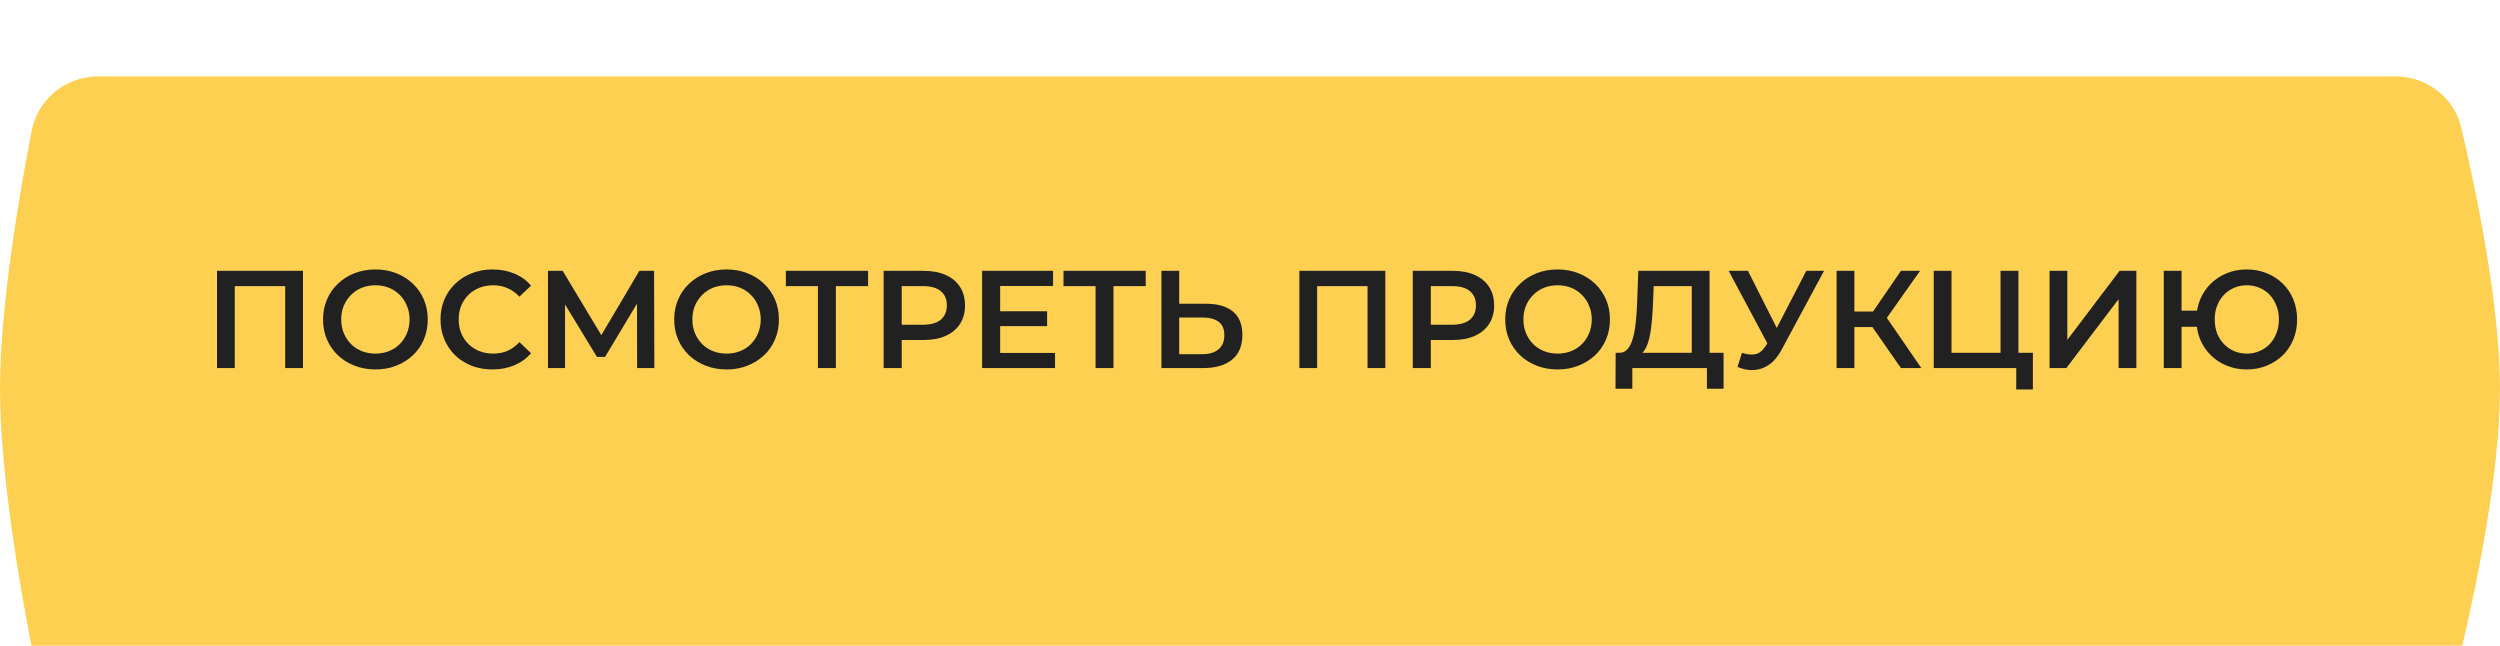
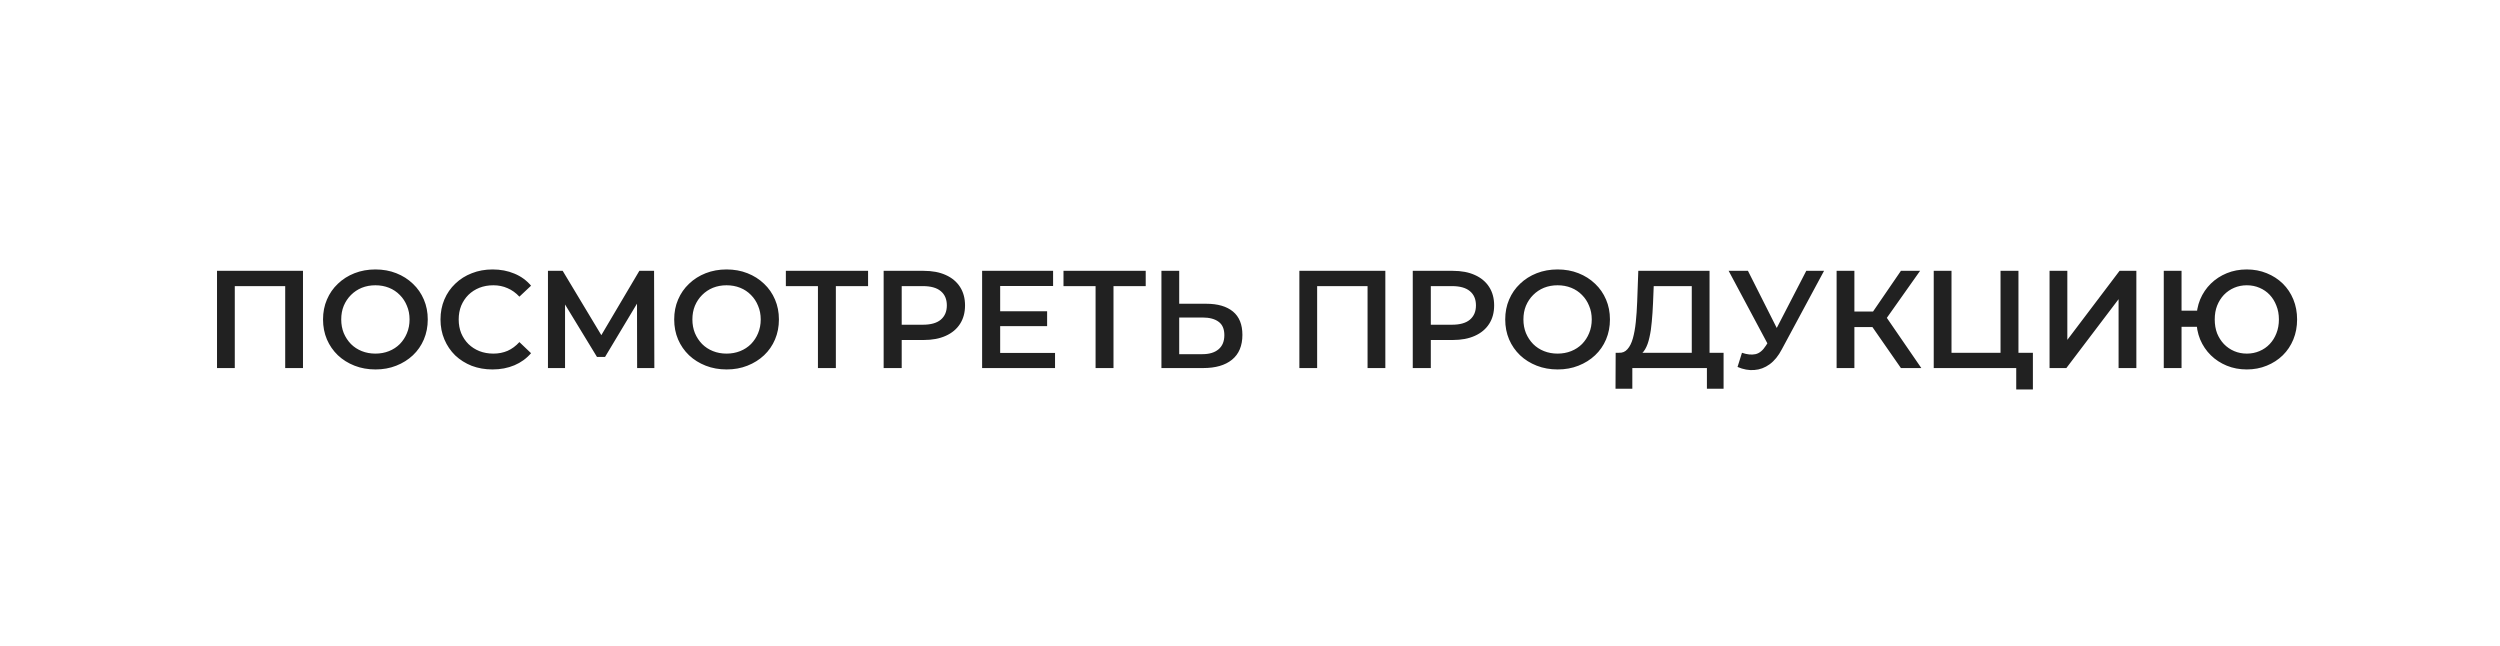
<svg xmlns="http://www.w3.org/2000/svg" width="360" height="93" viewBox="0 0 360 93" fill="none">
  <g filter="url(#filter0_dii_59_139)">
-     <path d="M4.566 7.812C5.459 3.227 9.501 0 14.173 0H344.938C349.448 0 353.393 3.01 354.427 7.4C356.626 16.736 360 33.018 360 45C360 56.982 356.626 73.264 354.427 82.6C353.393 86.99 349.448 90 344.938 90H14.173C9.501 90 5.459 86.773 4.566 82.188C2.733 72.779 0 56.773 0 45C0 33.227 2.733 17.221 4.566 7.812Z" fill="#FED052" />
-   </g>
+     </g>
  <path d="M31.25 53V39H43.63V53H41.069V40.56L41.669 41.2H33.209L33.809 40.56V53H31.25ZM54.077 53.2C52.984 53.2 51.977 53.02 51.057 52.66C50.137 52.3 49.337 51.8 48.657 51.16C47.977 50.507 47.45 49.747 47.077 48.88C46.704 48 46.517 47.04 46.517 46C46.517 44.96 46.704 44.007 47.077 43.14C47.45 42.26 47.977 41.5 48.657 40.86C49.337 40.207 50.137 39.7 51.057 39.34C51.977 38.98 52.977 38.8 54.057 38.8C55.151 38.8 56.151 38.98 57.057 39.34C57.977 39.7 58.777 40.207 59.457 40.86C60.137 41.5 60.664 42.26 61.037 43.14C61.41 44.007 61.597 44.96 61.597 46C61.597 47.04 61.41 48 61.037 48.88C60.664 49.76 60.137 50.52 59.457 51.16C58.777 51.8 57.977 52.3 57.057 52.66C56.151 53.02 55.157 53.2 54.077 53.2ZM54.057 50.92C54.764 50.92 55.417 50.8 56.017 50.56C56.617 50.32 57.137 49.98 57.577 49.54C58.017 49.087 58.357 48.567 58.597 47.98C58.85 47.38 58.977 46.72 58.977 46C58.977 45.28 58.85 44.627 58.597 44.04C58.357 43.44 58.017 42.92 57.577 42.48C57.137 42.027 56.617 41.68 56.017 41.44C55.417 41.2 54.764 41.08 54.057 41.08C53.35 41.08 52.697 41.2 52.097 41.44C51.511 41.68 50.99 42.027 50.537 42.48C50.097 42.92 49.751 43.44 49.497 44.04C49.257 44.627 49.137 45.28 49.137 46C49.137 46.707 49.257 47.36 49.497 47.96C49.751 48.56 50.097 49.087 50.537 49.54C50.977 49.98 51.497 50.32 52.097 50.56C52.697 50.8 53.35 50.92 54.057 50.92ZM70.912 53.2C69.845 53.2 68.852 53.027 67.932 52.68C67.025 52.32 66.232 51.82 65.552 51.18C64.885 50.527 64.365 49.76 63.992 48.88C63.618 48 63.432 47.04 63.432 46C63.432 44.96 63.618 44 63.992 43.12C64.365 42.24 64.892 41.48 65.572 40.84C66.252 40.187 67.045 39.687 67.952 39.34C68.858 38.98 69.852 38.8 70.932 38.8C72.078 38.8 73.125 39 74.072 39.4C75.018 39.787 75.818 40.367 76.472 41.14L74.792 42.72C74.285 42.173 73.718 41.767 73.092 41.5C72.465 41.22 71.785 41.08 71.052 41.08C70.318 41.08 69.645 41.2 69.032 41.44C68.432 41.68 67.905 42.02 67.452 42.46C67.012 42.9 66.665 43.42 66.412 44.02C66.172 44.62 66.052 45.28 66.052 46C66.052 46.72 66.172 47.38 66.412 47.98C66.665 48.58 67.012 49.1 67.452 49.54C67.905 49.98 68.432 50.32 69.032 50.56C69.645 50.8 70.318 50.92 71.052 50.92C71.785 50.92 72.465 50.787 73.092 50.52C73.718 50.24 74.285 49.82 74.792 49.26L76.472 50.86C75.818 51.62 75.018 52.2 74.072 52.6C73.125 53 72.072 53.2 70.912 53.2ZM78.906 53V39H81.026L87.166 49.22H86.026L92.066 39H94.186L94.226 53H91.746L91.726 42.86H92.246L87.126 51.4H85.966L80.766 42.86H81.366V53H78.906ZM104.644 53.2C103.55 53.2 102.544 53.02 101.624 52.66C100.704 52.3 99.904 51.8 99.224 51.16C98.544 50.507 98.017 49.747 97.644 48.88C97.27 48 97.084 47.04 97.084 46C97.084 44.96 97.27 44.007 97.644 43.14C98.017 42.26 98.544 41.5 99.224 40.86C99.904 40.207 100.704 39.7 101.624 39.34C102.544 38.98 103.544 38.8 104.624 38.8C105.717 38.8 106.717 38.98 107.624 39.34C108.544 39.7 109.344 40.207 110.024 40.86C110.704 41.5 111.23 42.26 111.604 43.14C111.977 44.007 112.164 44.96 112.164 46C112.164 47.04 111.977 48 111.604 48.88C111.23 49.76 110.704 50.52 110.024 51.16C109.344 51.8 108.544 52.3 107.624 52.66C106.717 53.02 105.724 53.2 104.644 53.2ZM104.624 50.92C105.33 50.92 105.984 50.8 106.584 50.56C107.184 50.32 107.704 49.98 108.144 49.54C108.584 49.087 108.924 48.567 109.164 47.98C109.417 47.38 109.544 46.72 109.544 46C109.544 45.28 109.417 44.627 109.164 44.04C108.924 43.44 108.584 42.92 108.144 42.48C107.704 42.027 107.184 41.68 106.584 41.44C105.984 41.2 105.33 41.08 104.624 41.08C103.917 41.08 103.264 41.2 102.664 41.44C102.077 41.68 101.557 42.027 101.104 42.48C100.664 42.92 100.317 43.44 100.064 44.04C99.824 44.627 99.704 45.28 99.704 46C99.704 46.707 99.824 47.36 100.064 47.96C100.317 48.56 100.664 49.087 101.104 49.54C101.544 49.98 102.064 50.32 102.664 50.56C103.264 50.8 103.917 50.92 104.624 50.92ZM117.783 53V40.56L118.403 41.2H113.163V39H125.003V41.2H119.763L120.363 40.56V53H117.783ZM127.245 53V39H133.005C134.245 39 135.305 39.2 136.185 39.6C137.078 40 137.765 40.573 138.245 41.32C138.725 42.067 138.965 42.953 138.965 43.98C138.965 45.007 138.725 45.893 138.245 46.64C137.765 47.387 137.078 47.96 136.185 48.36C135.305 48.76 134.245 48.96 133.005 48.96H128.685L129.845 47.74V53H127.245ZM129.845 48.02L128.685 46.76H132.885C134.032 46.76 134.892 46.52 135.465 46.04C136.052 45.547 136.345 44.86 136.345 43.98C136.345 43.087 136.052 42.4 135.465 41.92C134.892 41.44 134.032 41.2 132.885 41.2H128.685L129.845 39.92V48.02ZM143.825 44.82H150.785V46.96H143.825V44.82ZM144.025 50.82H151.925V53H141.425V39H151.645V41.18H144.025V50.82ZM157.763 53V40.56L158.383 41.2H153.143V39H164.983V41.2H159.743L160.343 40.56V53H157.763ZM173.686 43.74C175.352 43.74 176.639 44.113 177.546 44.86C178.452 45.607 178.906 46.727 178.906 48.22C178.906 49.793 178.406 50.987 177.406 51.8C176.419 52.6 175.039 53 173.266 53H167.246V39H169.806V43.74H173.686ZM173.146 51C174.146 51 174.919 50.767 175.466 50.3C176.026 49.833 176.306 49.153 176.306 48.26C176.306 47.38 176.032 46.74 175.486 46.34C174.939 45.927 174.159 45.72 173.146 45.72H169.806V51H173.146ZM187.109 53V39H199.489V53H196.929V40.56L197.529 41.2H189.069L189.669 40.56V53H187.109ZM203.437 53V39H209.197C210.437 39 211.497 39.2 212.377 39.6C213.27 40 213.957 40.573 214.437 41.32C214.917 42.067 215.157 42.953 215.157 43.98C215.157 45.007 214.917 45.893 214.437 46.64C213.957 47.387 213.27 47.96 212.377 48.36C211.497 48.76 210.437 48.96 209.197 48.96H204.877L206.037 47.74V53H203.437ZM206.037 48.02L204.877 46.76H209.077C210.223 46.76 211.083 46.52 211.657 46.04C212.243 45.547 212.537 44.86 212.537 43.98C212.537 43.087 212.243 42.4 211.657 41.92C211.083 41.44 210.223 41.2 209.077 41.2H204.877L206.037 39.92V48.02ZM224.312 53.2C223.218 53.2 222.212 53.02 221.292 52.66C220.372 52.3 219.572 51.8 218.892 51.16C218.212 50.507 217.685 49.747 217.312 48.88C216.938 48 216.752 47.04 216.752 46C216.752 44.96 216.938 44.007 217.312 43.14C217.685 42.26 218.212 41.5 218.892 40.86C219.572 40.207 220.372 39.7 221.292 39.34C222.212 38.98 223.212 38.8 224.292 38.8C225.385 38.8 226.385 38.98 227.292 39.34C228.212 39.7 229.012 40.207 229.692 40.86C230.372 41.5 230.898 42.26 231.272 43.14C231.645 44.007 231.832 44.96 231.832 46C231.832 47.04 231.645 48 231.272 48.88C230.898 49.76 230.372 50.52 229.692 51.16C229.012 51.8 228.212 52.3 227.292 52.66C226.385 53.02 225.392 53.2 224.312 53.2ZM224.292 50.92C224.998 50.92 225.652 50.8 226.252 50.56C226.852 50.32 227.372 49.98 227.812 49.54C228.252 49.087 228.592 48.567 228.832 47.98C229.085 47.38 229.212 46.72 229.212 46C229.212 45.28 229.085 44.627 228.832 44.04C228.592 43.44 228.252 42.92 227.812 42.48C227.372 42.027 226.852 41.68 226.252 41.44C225.652 41.2 224.998 41.08 224.292 41.08C223.585 41.08 222.932 41.2 222.332 41.44C221.745 41.68 221.225 42.027 220.772 42.48C220.332 42.92 219.985 43.44 219.732 44.04C219.492 44.627 219.372 45.28 219.372 46C219.372 46.707 219.492 47.36 219.732 47.96C219.985 48.56 220.332 49.087 220.772 49.54C221.212 49.98 221.732 50.32 222.332 50.56C222.932 50.8 223.585 50.92 224.292 50.92ZM243.615 51.8V41.2H238.135L238.035 43.68C237.995 44.613 237.935 45.5 237.855 46.34C237.789 47.167 237.675 47.92 237.515 48.6C237.369 49.28 237.162 49.847 236.895 50.3C236.629 50.753 236.302 51.053 235.915 51.2L233.115 50.8C233.622 50.827 234.035 50.653 234.355 50.28C234.689 49.907 234.949 49.387 235.135 48.72C235.322 48.053 235.462 47.273 235.555 46.38C235.649 45.473 235.715 44.493 235.755 43.44L235.915 39H246.175V51.8H243.615ZM232.635 55.98L232.655 50.8H248.195V55.98H245.795V53H235.055V55.98H232.635ZM250.844 50.8C251.577 51.053 252.224 51.12 252.784 51C253.344 50.88 253.844 50.473 254.284 49.78L254.964 48.72L255.224 48.44L260.104 39H262.664L256.584 50.3C256.09 51.247 255.504 51.967 254.824 52.46C254.144 52.953 253.41 53.227 252.624 53.28C251.85 53.347 251.044 53.2 250.204 52.84L250.844 50.8ZM255.164 50.68L248.924 39H251.704L256.584 48.68L255.164 50.68ZM273.732 53L268.992 46.18L271.092 44.88L276.672 53H273.732ZM264.472 53V39H267.032V53H264.472ZM266.252 47.1V44.86H270.972V47.1H266.252ZM271.332 46.3L268.952 45.98L273.732 39H276.492L271.332 46.3ZM278.457 53V39H281.017V50.8H288.077V39H290.657V53H278.457ZM290.337 56.08V52.36L290.917 53H288.077V50.8H292.737V56.08H290.337ZM295.136 53V39H297.696V48.94L305.216 39H307.636V53H305.076V43.08L297.556 53H295.136ZM311.582 53V39H314.142V44.74H317.762V47.06H314.142V53H311.582ZM323.542 53.2C322.502 53.2 321.542 53.02 320.662 52.66C319.782 52.3 319.015 51.8 318.362 51.16C317.708 50.52 317.195 49.76 316.822 48.88C316.462 48 316.282 47.04 316.282 46C316.282 44.96 316.462 44 316.822 43.12C317.195 42.24 317.708 41.48 318.362 40.84C319.015 40.2 319.782 39.7 320.662 39.34C321.542 38.98 322.502 38.8 323.542 38.8C324.568 38.8 325.522 38.98 326.402 39.34C327.295 39.7 328.068 40.2 328.722 40.84C329.375 41.48 329.882 42.24 330.242 43.12C330.602 44 330.782 44.96 330.782 46C330.782 47.04 330.602 48 330.242 48.88C329.882 49.76 329.375 50.52 328.722 51.16C328.068 51.8 327.295 52.3 326.402 52.66C325.522 53.02 324.568 53.2 323.542 53.2ZM323.542 50.92C324.195 50.92 324.802 50.8 325.362 50.56C325.935 50.32 326.428 49.98 326.842 49.54C327.255 49.1 327.575 48.587 327.802 48C328.042 47.4 328.162 46.733 328.162 46C328.162 45.267 328.042 44.607 327.802 44.02C327.575 43.42 327.255 42.9 326.842 42.46C326.428 42.02 325.935 41.68 325.362 41.44C324.802 41.2 324.195 41.08 323.542 41.08C322.888 41.08 322.282 41.2 321.722 41.44C321.162 41.68 320.668 42.02 320.242 42.46C319.828 42.9 319.502 43.42 319.262 44.02C319.035 44.607 318.922 45.267 318.922 46C318.922 46.733 319.035 47.4 319.262 48C319.502 48.587 319.828 49.1 320.242 49.54C320.668 49.98 321.162 50.32 321.722 50.56C322.282 50.8 322.888 50.92 323.542 50.92Z" fill="#212121" />
  <defs>
    <filter id="filter0_dii_59_139" x="0" y="0" width="360" height="94" filterUnits="userSpaceOnUse" color-interpolation-filters="sRGB">
      <feFlood flood-opacity="0" result="BackgroundImageFix" />
      <feColorMatrix in="SourceAlpha" type="matrix" values="0 0 0 0 0 0 0 0 0 0 0 0 0 0 0 0 0 0 127 0" result="hardAlpha" />
      <feOffset dy="3" />
      <feComposite in2="hardAlpha" operator="out" />
      <feColorMatrix type="matrix" values="0 0 0 0 0.533 0 0 0 0 0.345 0 0 0 0 0.129 0 0 0 1 0" />
      <feBlend mode="normal" in2="BackgroundImageFix" result="effect1_dropShadow_59_139" />
      <feBlend mode="normal" in="SourceGraphic" in2="effect1_dropShadow_59_139" result="shape" />
      <feColorMatrix in="SourceAlpha" type="matrix" values="0 0 0 0 0 0 0 0 0 0 0 0 0 0 0 0 0 0 127 0" result="hardAlpha" />
      <feOffset dy="4" />
      <feGaussianBlur stdDeviation="14" />
      <feComposite in2="hardAlpha" operator="arithmetic" k2="-1" k3="1" />
      <feColorMatrix type="matrix" values="0 0 0 0 1 0 0 0 0 1 0 0 0 0 1 0 0 0 0.4 0" />
      <feBlend mode="normal" in2="shape" result="effect2_innerShadow_59_139" />
      <feColorMatrix in="SourceAlpha" type="matrix" values="0 0 0 0 0 0 0 0 0 0 0 0 0 0 0 0 0 0 127 0" result="hardAlpha" />
      <feOffset dy="4" />
      <feGaussianBlur stdDeviation="2.5" />
      <feComposite in2="hardAlpha" operator="arithmetic" k2="-1" k3="1" />
      <feColorMatrix type="matrix" values="0 0 0 0 1 0 0 0 0 1 0 0 0 0 1 0 0 0 0.3 0" />
      <feBlend mode="normal" in2="effect2_innerShadow_59_139" result="effect3_innerShadow_59_139" />
    </filter>
  </defs>
</svg>